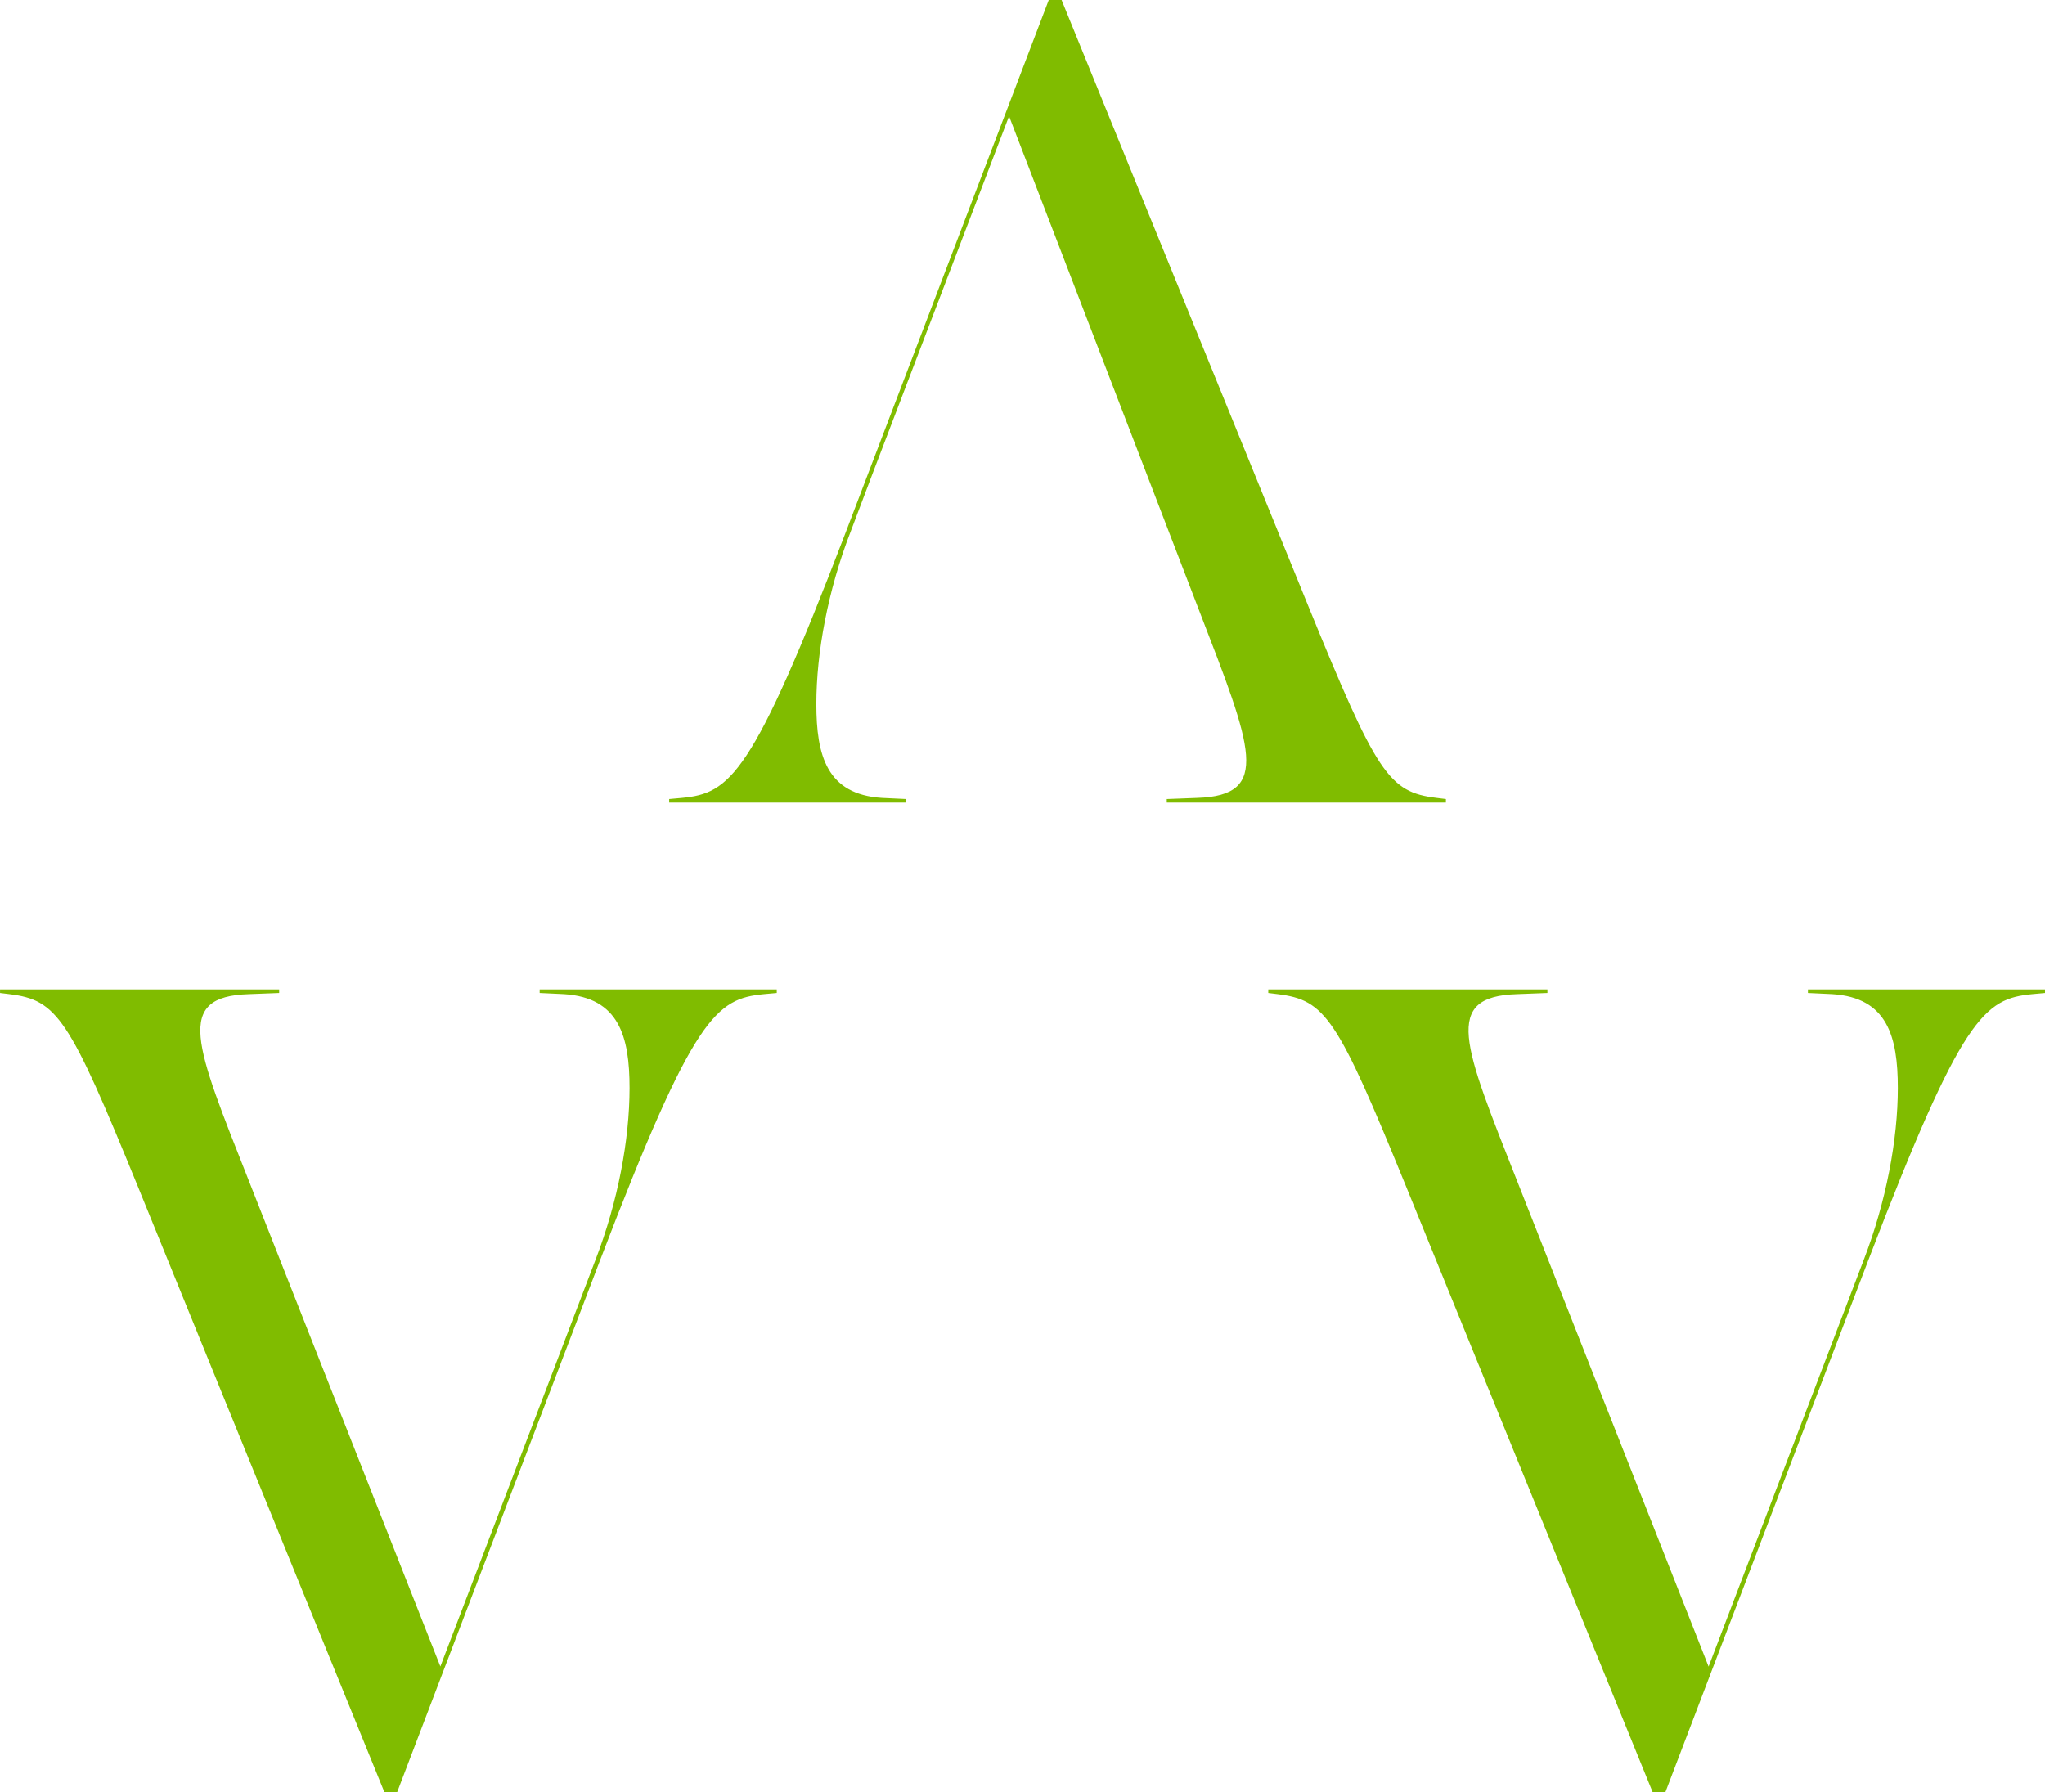
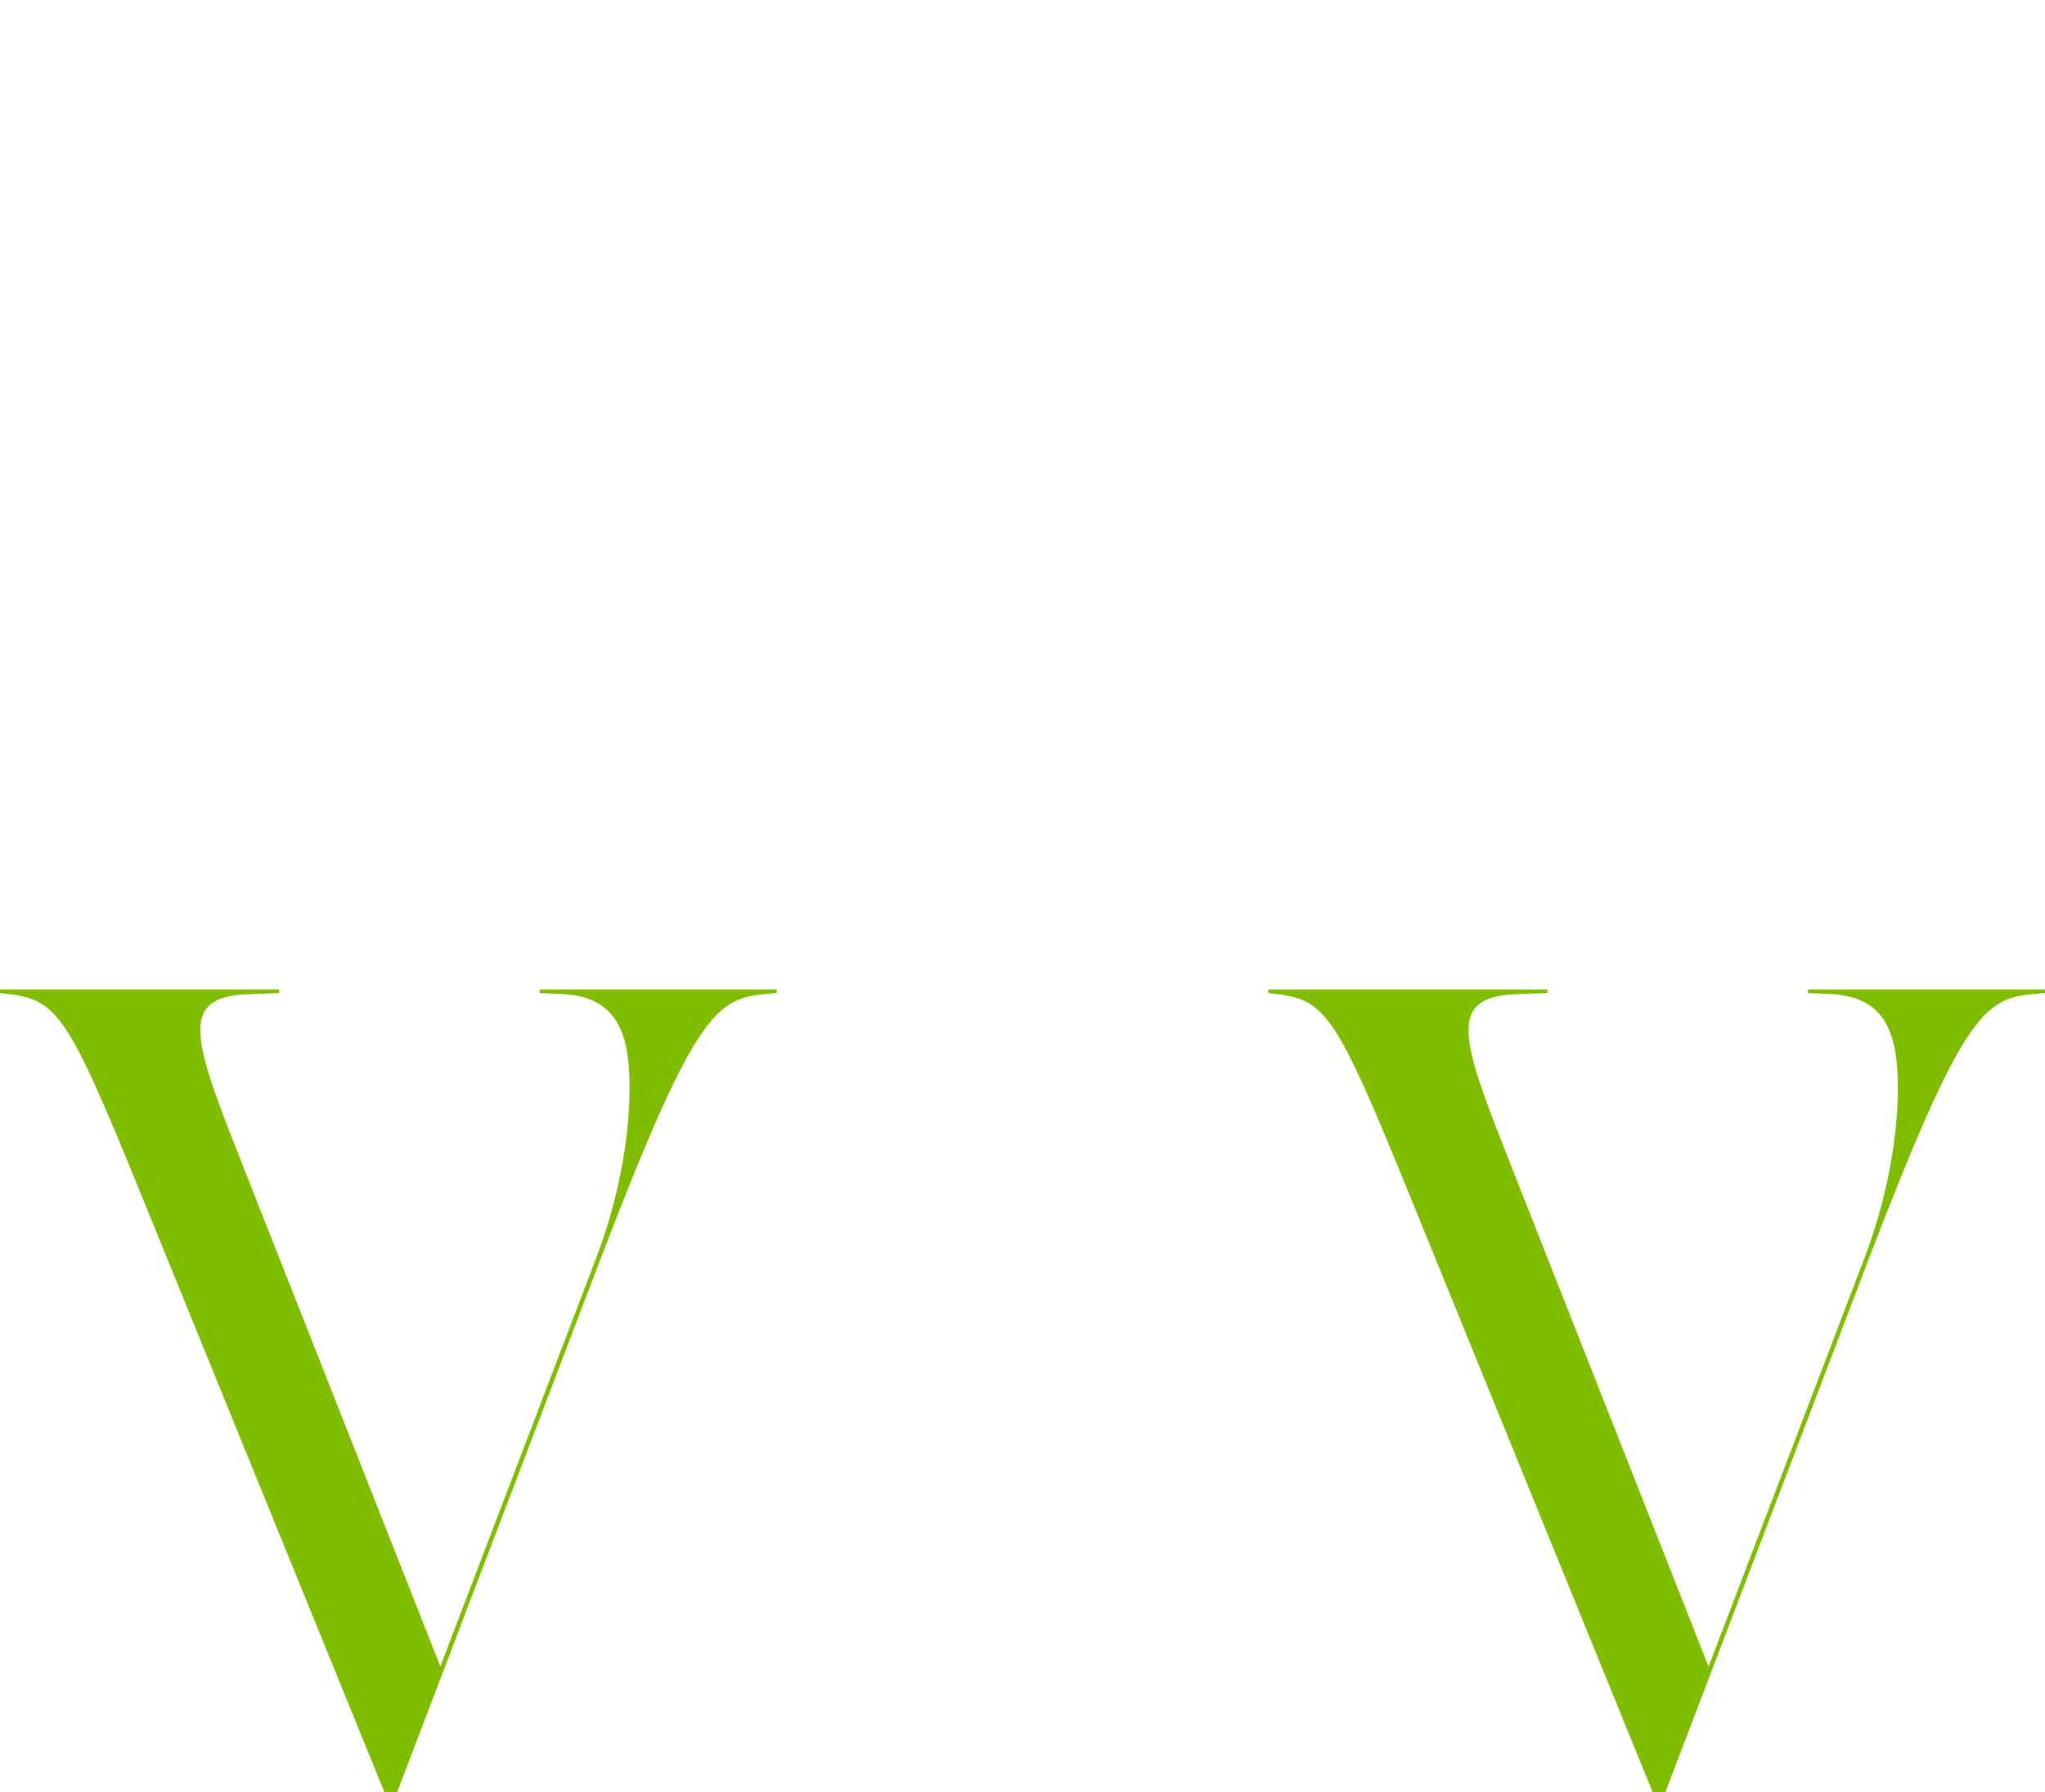
<svg xmlns="http://www.w3.org/2000/svg" id="Layer_1" viewBox="0 0 509.46 446.5">
-   <path d="m251.38,28.94l-34.04,89.17-5.53,14.62c-5.53,14.33-8.44,29.82-8.44,42.68s2.62,22.51,16.3,23.39l6.11.29v.88h-59.07v-.88l3.2-.29c11.93-1.17,17.46-5.26,40.74-66.07L261.27,0h3.2l61.4,150.86c17.17,42.1,20.07,46.48,32.01,47.94l2.33.29v.88h-69.54v-.88l7.56-.29c18.62-.58,13.68-12.57.58-46.49l-47.43-123.37Z" fill="#80bc00" />
  <path d="m109.7,415.22l38.7-101.45c5.53-14.33,8.44-29.82,8.44-42.68s-2.62-22.51-16.29-23.39l-6.11-.29v-.88h59.07v.88l-3.2.29c-11.93,1.17-17.46,5.26-40.73,66.07l-50.63,132.73h-3.2l-61.4-150.86c-17.17-42.1-20.08-46.48-32.01-47.94l-2.33-.29v-.88h69.54v.88l-7.56.29c-18.63.58-13.39,12.57,0,46.49l47.72,121.04Z" fill="#80bc00" />
  <path d="m425.66,415.22l38.7-101.45c5.52-14.33,8.44-29.82,8.44-42.68s-2.62-22.51-16.29-23.39l-6.11-.29v-.88h59.07v.88l-3.2.29c-11.93,1.17-17.46,5.26-40.74,66.07l-50.63,132.73h-3.2l-61.4-150.86c-17.17-42.1-20.08-46.48-32.01-47.94l-2.33-.29v-.88h69.54v.88l-7.57.29c-18.62.58-13.38,12.57,0,46.49l47.72,121.04Z" fill="#80bc00" />
</svg>